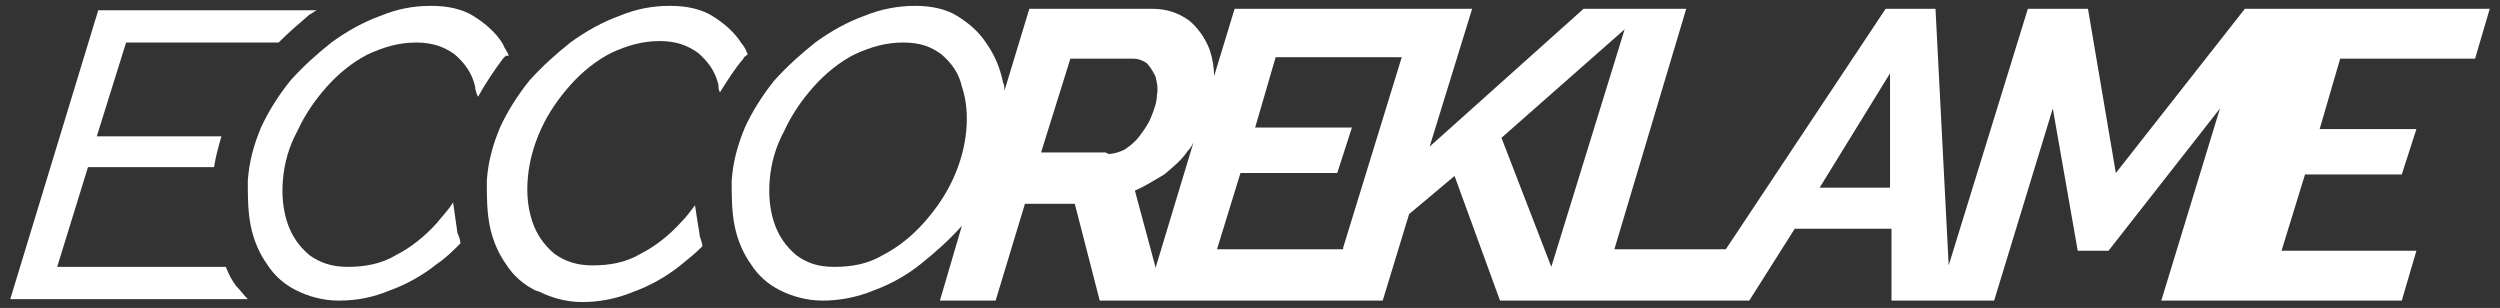
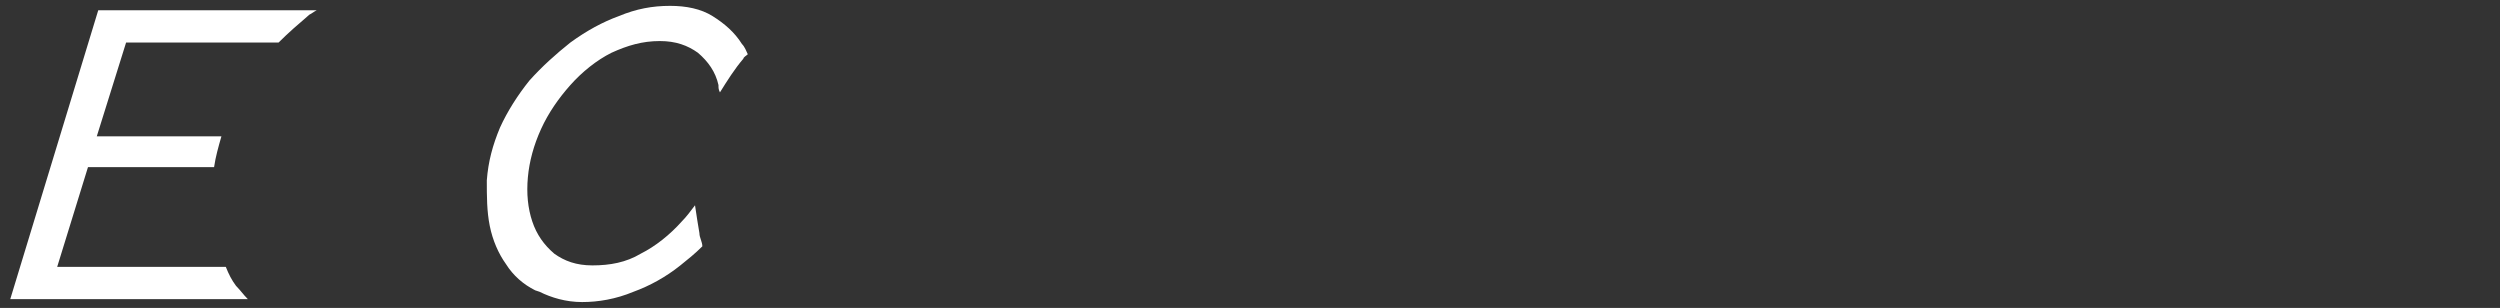
<svg xmlns="http://www.w3.org/2000/svg" id="Layer_1" version="1.1" viewBox="0 0 170.5 21">
  <rect x="0" y="0" width="170.5" height="21" fill="#333333" stroke="none" />
  <defs>
    <style>
      .st0 {
        fill: #fff;
      }
    </style>
  </defs>
-   <path class="st0" d="M168.8,4l1-3.4h-16.7s-8.8,11.2-8.8,11.2l-1.9-11.2h-4.1l-5.4,17.5-.9-17.5h-3.4l-10.9,16.4h-7.6L115,.6h-7l-10.5,9.4,2.9-9.4h-16.2l-1.4,4.6c0-.6-.1-1.2-.3-1.8-.3-.8-.8-1.5-1.4-2-.7-.5-1.5-.8-2.5-.8h-8.4l-1.7,5.6c0-.2,0-.4-.1-.6-.2-1-.6-1.9-1.1-2.6-.5-.8-1.2-1.4-2-1.9-.8-.5-1.8-.7-2.9-.7s-2.3.2-3.5.7c-1.1.4-2.2,1-3.3,1.8-1,.8-1.9,1.6-2.8,2.6-.8,1-1.5,2.1-2,3.2-.5,1.2-.8,2.3-.9,3.6,0,1.1,0,2.1.2,3.1.2,1,.6,1.9,1.1,2.6.5.8,1.2,1.4,2,1.8.8.4,1.8.7,2.9.7s2.3-.2,3.5-.7c1.1-.4,2.2-1,3.2-1.8,1-.8,1.9-1.6,2.8-2.6,0,0,0,0,0,0l-1.5,5.1h3.8l2-6.6h3.4l1.7,6.6h19.3l1.8-5.9,3.1-2.6,3.1,8.5h17l3.1-4.9h6.6v4.9s7,0,7,0l4-13.1,1.7,9.7h2.1l7.6-9.7-4,13.1h16.4s1-3.4,1-3.4h-9.2l1.6-5.2h6.6l1-3.1h-6.6l1.4-4.8h9.3ZM65.9,8.9c-.1,1.1-.4,2.2-.9,3.3-.5,1.1-1.2,2.1-2,3-.8.9-1.8,1.7-2.8,2.2-1,.6-2.1.8-3.3.8s-1.9-.3-2.6-.8c-.7-.6-1.2-1.3-1.5-2.2-.3-.9-.4-1.9-.3-3,.1-1.1.4-2.2,1-3.3.5-1.1,1.2-2.1,2-3,.8-.9,1.8-1.7,2.8-2.2,1.1-.5,2.1-.8,3.3-.8s1.9.3,2.6.8c.7.6,1.2,1.3,1.4,2.2.3.9.4,1.9.3,3ZM75.4,10.4h-4.4l2-6.4h4.3c.3,0,.6.1.9.3.2.2.4.5.6.9.1.4.2.8.1,1.3,0,.5-.2,1-.4,1.5-.2.5-.5.9-.8,1.3-.3.4-.7.7-1,.9-.4.2-.8.3-1.1.3ZM78.8,18.2l-1.4-5.2c.7-.3,1.3-.7,2-1.1.6-.5,1.2-1,1.6-1.6.2-.2.3-.4.4-.6l-2.6,8.6ZM91.6,17h-8.6l1.6-5.2h6.6l1-3.1h-6.6l1.4-4.8h8.6l-4,13ZM102.4,9.4l8.4-7.4-5,16.2-3.4-8.8ZM124.1,12.8l4.8-7.8v7.8c0,0-4.8,0-4.8,0Z" />
  <path class="st0" d="M15.4,18.2H3.9l2.1-6.8h8.6c.1-.7.3-1.4.5-2.1H6.6s2-6.4,2-6.4h10.4c.7-.7,1.4-1.3,2.1-1.9.2-.1.3-.2.5-.3H6.7S.7,20.4.7,20.4h16.2c-.3-.3-.5-.6-.8-.9-.3-.4-.5-.8-.7-1.3Z" />
-   <path class="st0" d="M34.7,3.8c-.1-.3-.3-.5-.4-.8-.5-.8-1.2-1.4-2-1.9-.8-.5-1.8-.7-2.9-.7-1.2,0-2.3.2-3.5.7-1.1.4-2.2,1-3.3,1.8-1,.8-1.9,1.6-2.8,2.6-.8,1-1.5,2.1-2,3.2-.5,1.2-.8,2.3-.9,3.6,0,1.1,0,2.1.2,3.1.2,1,.6,1.9,1.1,2.6.5.8,1.2,1.4,2,1.8.8.4,1.8.7,2.9.7,1.2,0,2.3-.2,3.5-.7,1.1-.4,2.2-1,3.2-1.8.6-.4,1.1-.9,1.6-1.4,0-.2-.1-.5-.2-.7-.1-.7-.2-1.4-.3-2.1-.3.5-.7.9-1.1,1.4-.8.9-1.8,1.7-2.8,2.2-1,.6-2.1.8-3.3.8-1.1,0-1.9-.3-2.6-.8-.7-.6-1.2-1.3-1.5-2.2-.3-.9-.4-1.9-.3-3,.1-1.1.4-2.2,1-3.3.5-1.1,1.2-2.1,2-3,.8-.9,1.8-1.7,2.8-2.2,1.1-.5,2.1-.8,3.3-.8,1.1,0,1.9.3,2.6.8.7.6,1.2,1.3,1.4,2.2,0,.2.1.5.2.7.5-.9,1.1-1.8,1.7-2.6,0,0,.1-.1.2-.2Z" />
  <path class="st0" d="M36.8,19.9c.8.4,1.8.7,2.9.7s2.3-.2,3.5-.7c1.1-.4,2.2-1,3.2-1.8.5-.4,1-.8,1.5-1.3,0-.3-.2-.6-.2-.9-.1-.6-.2-1.2-.3-1.9-.3.4-.6.8-.9,1.1-.8.9-1.8,1.7-2.8,2.2-1,.6-2.1.8-3.3.8-1.1,0-1.9-.3-2.6-.8-.7-.6-1.2-1.3-1.5-2.2-.3-.9-.4-1.9-.3-3,.1-1.1.4-2.2.9-3.3.5-1.1,1.2-2.1,2-3,.8-.9,1.8-1.7,2.8-2.2,1.1-.5,2.1-.8,3.3-.8,1.1,0,1.9.3,2.6.8.7.6,1.2,1.3,1.4,2.2,0,.2,0,.3.1.5.5-.8,1-1.6,1.6-2.3,0-.1.2-.2.3-.3-.1-.2-.2-.5-.4-.7-.5-.8-1.2-1.4-2-1.9-.8-.5-1.8-.7-2.9-.7-1.2,0-2.3.2-3.5.7-1.1.4-2.2,1-3.3,1.8-1,.8-1.9,1.6-2.8,2.6-.8,1-1.5,2.1-2,3.2-.5,1.2-.8,2.3-.9,3.6,0,1.1,0,2.1.2,3.1.2,1,.6,1.9,1.1,2.6.5.8,1.2,1.4,2,1.8Z" />
</svg>